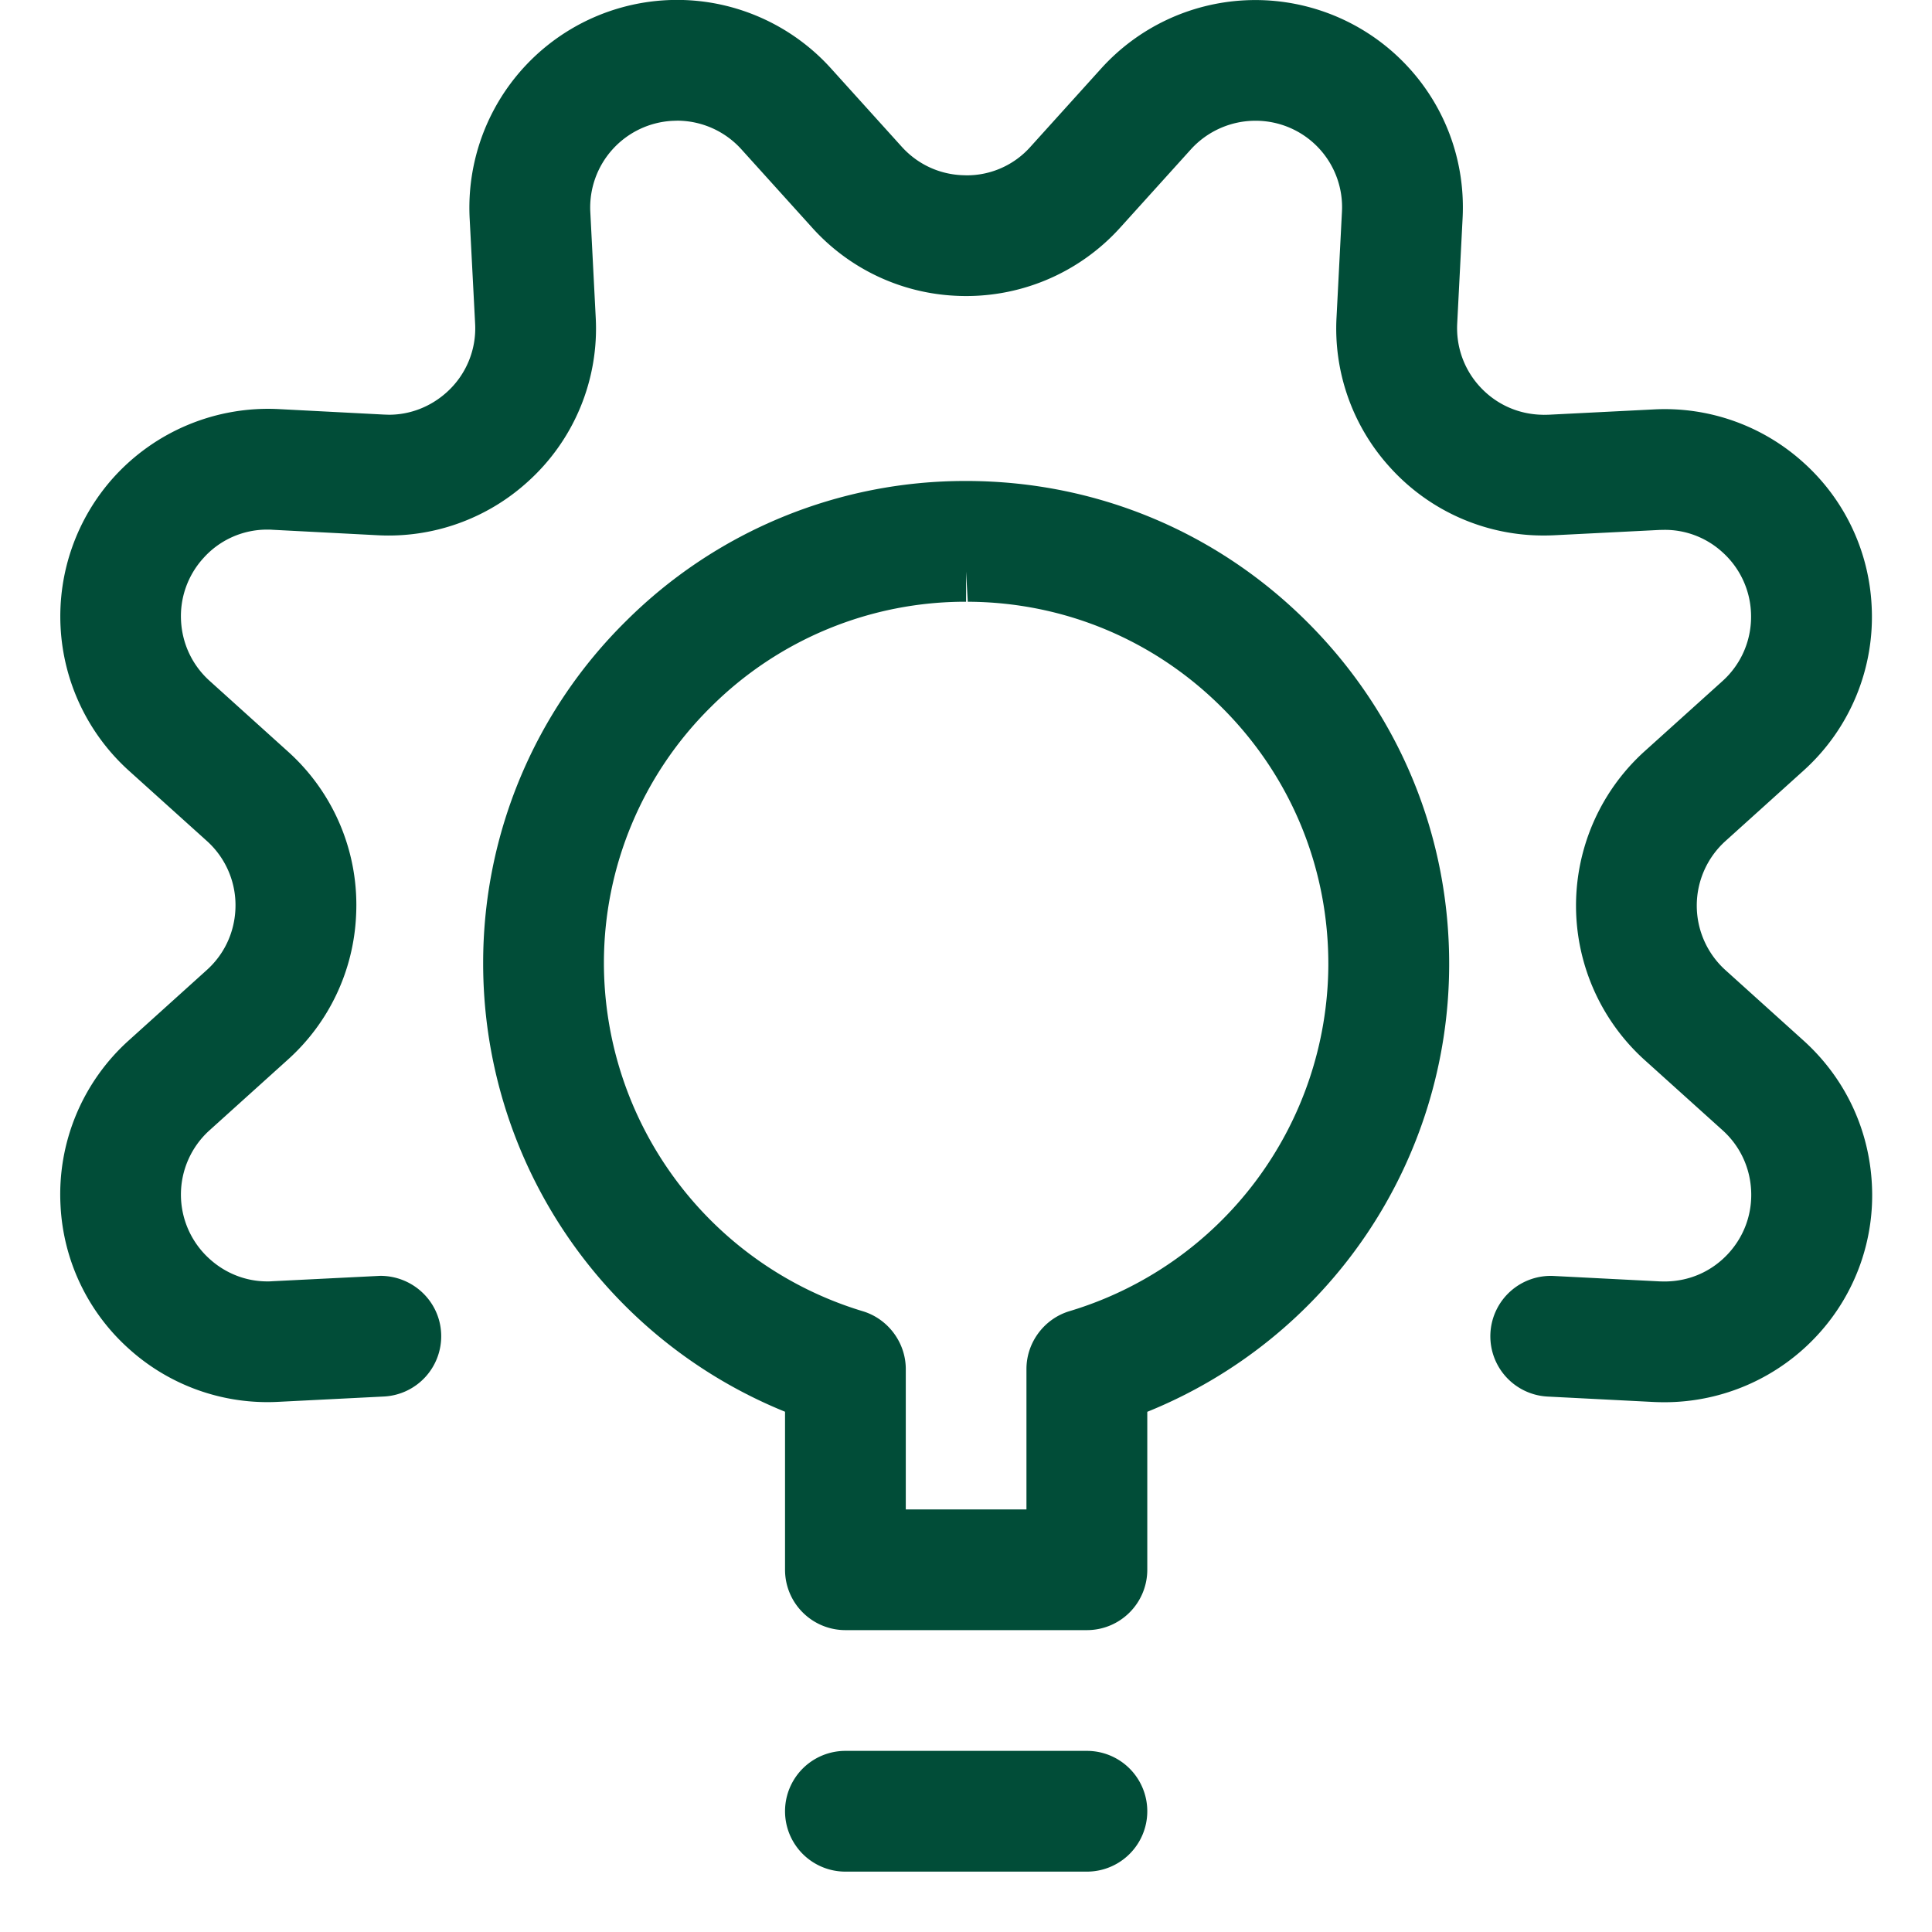
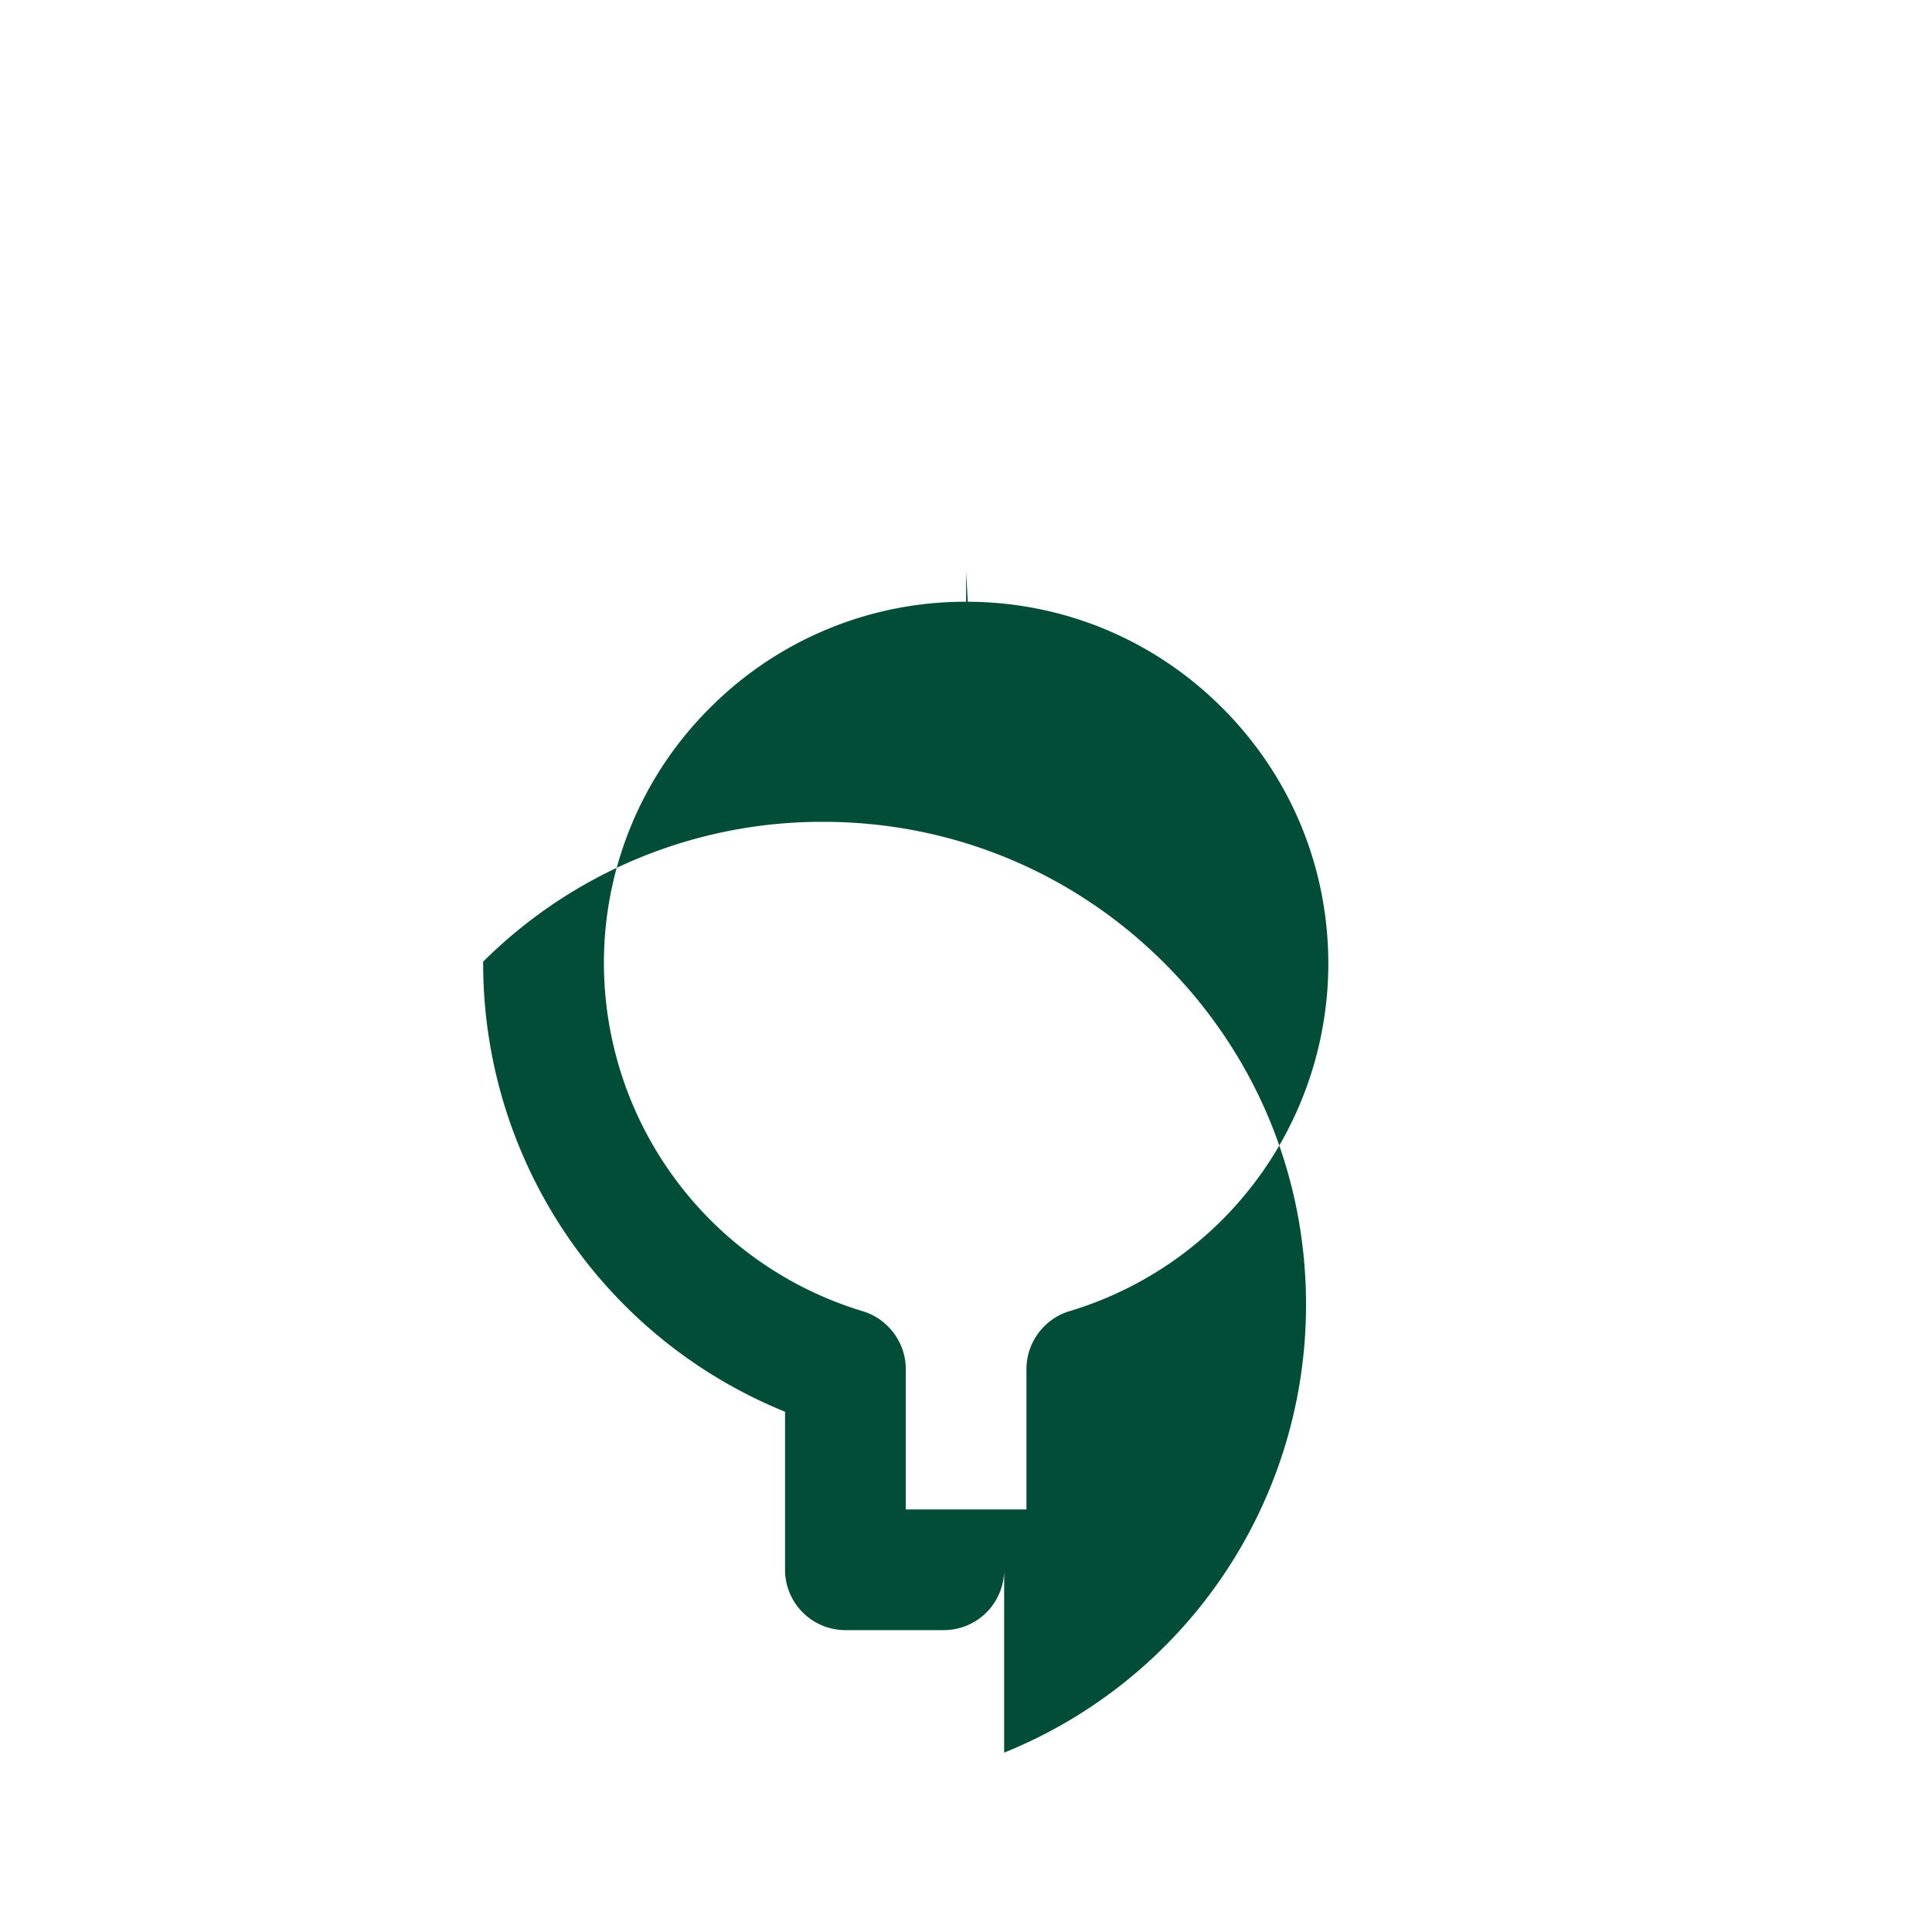
<svg xmlns="http://www.w3.org/2000/svg" viewBox="0 0 24 24">
-   <path d="M20.679 17.419a3.04 3.04 0 0 1-.135-.003l-1.311-.067a.75.75 0 1 1 .076-1.498l1.311.067.055.001c.311 0 .595-.126.802-.355.193-.214.291-.49.276-.778s-.141-.553-.354-.745l-.972-.876a2.584 2.584 0 0 1-.001-3.829l.973-.877c.241-.218.369-.53.352-.855a1.07 1.07 0 0 0-.355-.745 1.06 1.06 0 0 0-.719-.277l-.059.001-1.309.066a2.787 2.787 0 0 1-.265 0 2.566 2.566 0 0 1-1.782-.849 2.56 2.56 0 0 1-.659-1.86l.067-1.307A1.073 1.073 0 0 0 15.595 1.5c-.305 0-.597.13-.801.355l-.878.972a2.576 2.576 0 0 1-2.046.847 2.56 2.56 0 0 1-1.782-.847l-.878-.972a1.078 1.078 0 0 0-.796-.356l-.059.002a1.078 1.078 0 0 0-1.022 1.131L7.4 3.94a2.56 2.56 0 0 1-.848 2.048 2.57 2.57 0 0 1-1.859.661l-1.308-.068c-.023-.002-.044-.002-.064-.002a1.06 1.06 0 0 0-.796.356 1.07 1.07 0 0 0-.276.777c.015.288.141.553.355.746l.972.877a2.56 2.56 0 0 1 .847 2.044 2.562 2.562 0 0 1-.847 1.784l-.972.877a1.075 1.075 0 0 0 .002 1.601c.198.179.452.277.713.277.021 0 .042 0 .062-.002l1.343-.067c.404 0 .736.313.756.712a.75.75 0 0 1-.711.787l-1.308.066a2.567 2.567 0 0 1-1.859-.658 2.558 2.558 0 0 1-.85-1.78 2.571 2.571 0 0 1 .846-2.05l.972-.877c.214-.193.339-.458.354-.746a1.073 1.073 0 0 0-.354-.856l-.971-.875a2.582 2.582 0 0 1-.188-3.641 2.587 2.587 0 0 1 2.052-.849l1.308.068.061.002c.263 0 .517-.099.716-.278a1.068 1.068 0 0 0 .354-.856l-.068-1.309a2.581 2.581 0 0 1 2.579-2.71c.725 0 1.422.31 1.91.851l.878.972c.193.214.458.34.745.354l.06.002a1.057 1.057 0 0 0 .796-.356L13.68.85a2.582 2.582 0 0 1 3.641-.187c.579.522.888 1.268.848 2.047l-.067 1.308c-.015.288.083.565.275.778.193.214.457.34.745.355l.055.002.058-.001 1.308-.066a2.567 2.567 0 0 1 1.858.658 2.56 2.56 0 0 1 .849 1.781 2.569 2.569 0 0 1-.844 2.046l-.973.878a1.08 1.08 0 0 0 .002 1.603l.97.875c.511.462.812 1.094.848 1.782a2.558 2.558 0 0 1-.66 1.859 2.584 2.584 0 0 1-1.914.851zM10.502 23.25a.75.75 0 0 1 0-1.5h3a.75.75 0 0 1 0 1.5h-3z" style="fill: #014d38;" />
-   <path d="M10.502 20.25a.75.75 0 0 1-.75-.75v-1.963a6.01 6.01 0 0 1-3.75-5.591A5.96 5.96 0 0 1 7.78 7.712a5.963 5.963 0 0 1 4.221-1.737h.03c1.603.008 3.106.639 4.234 1.778s1.745 2.648 1.737 4.25a5.998 5.998 0 0 1-3.75 5.535V19.5a.75.75 0 0 1-.75.75h-3zm2.249-1.5v-1.744c0-.33.221-.625.537-.719a4.513 4.513 0 0 0 3.213-4.289c.006-1.204-.457-2.336-1.303-3.19s-1.974-1.328-3.176-1.333l-.021-.375v.375a4.473 4.473 0 0 0-3.166 1.303 4.468 4.468 0 0 0-1.333 3.176 4.523 4.523 0 0 0 3.214 4.334c.315.094.536.39.536.719v1.744h1.499z" style="fill: #014d38;" />
+   <path d="M10.502 20.25a.75.75 0 0 1-.75-.75v-1.963a6.01 6.01 0 0 1-3.75-5.591a5.963 5.963 0 0 1 4.221-1.737h.03c1.603.008 3.106.639 4.234 1.778s1.745 2.648 1.737 4.25a5.998 5.998 0 0 1-3.75 5.535V19.5a.75.75 0 0 1-.75.75h-3zm2.249-1.5v-1.744c0-.33.221-.625.537-.719a4.513 4.513 0 0 0 3.213-4.289c.006-1.204-.457-2.336-1.303-3.19s-1.974-1.328-3.176-1.333l-.021-.375v.375a4.473 4.473 0 0 0-3.166 1.303 4.468 4.468 0 0 0-1.333 3.176 4.523 4.523 0 0 0 3.214 4.334c.315.094.536.39.536.719v1.744h1.499z" style="fill: #014d38;" />
</svg>